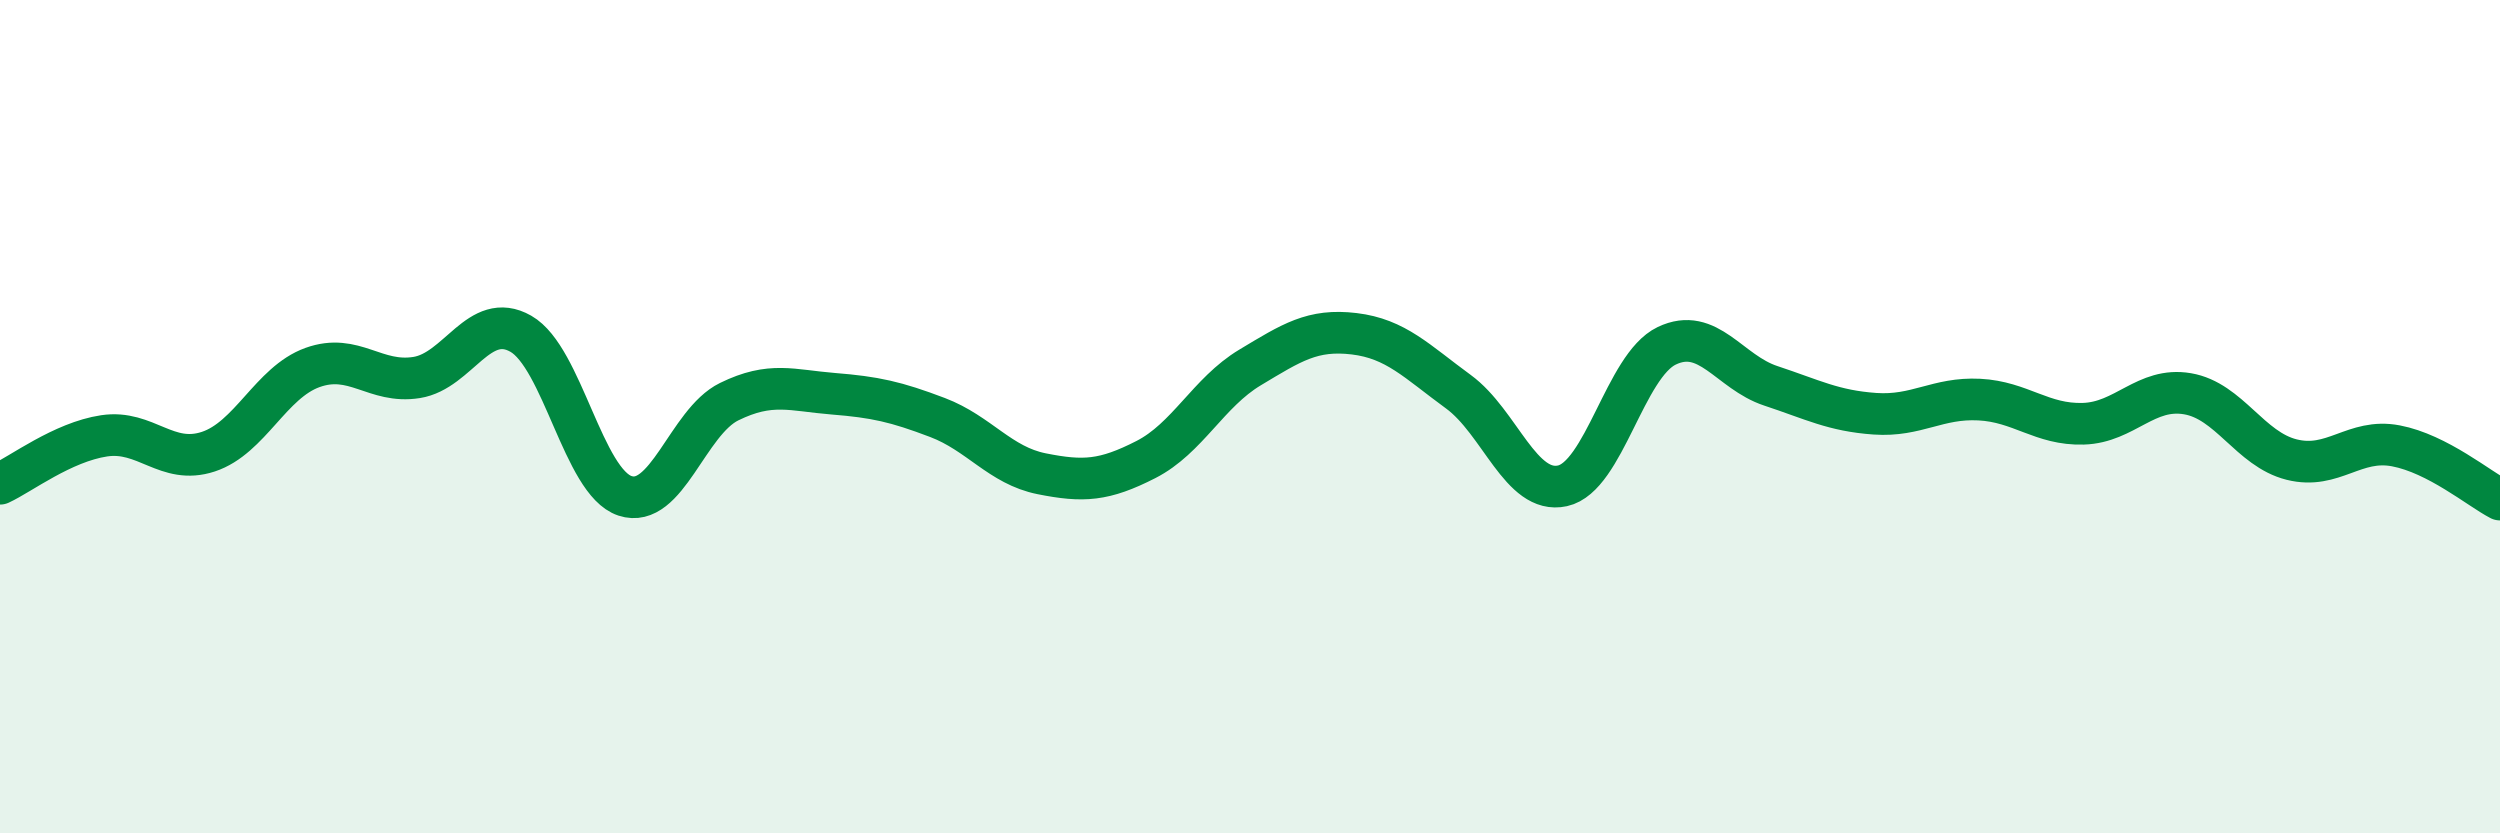
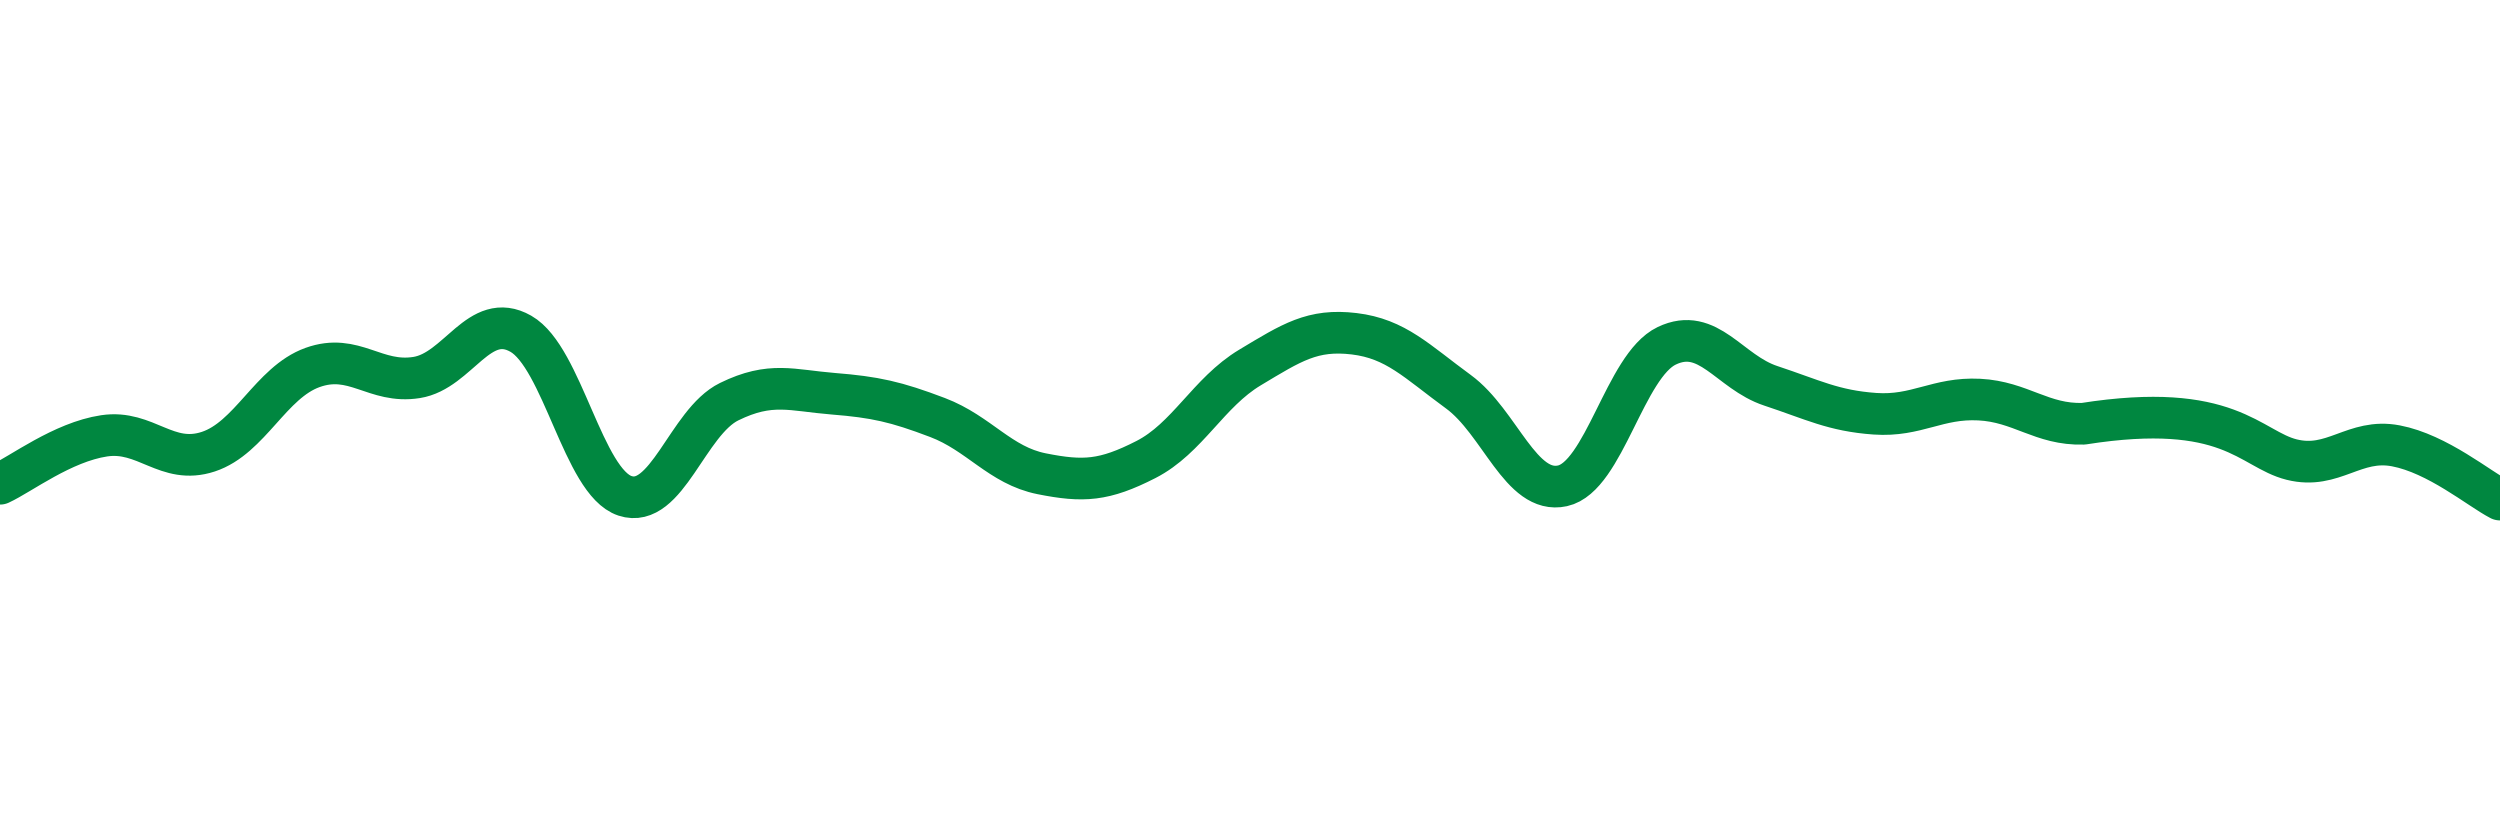
<svg xmlns="http://www.w3.org/2000/svg" width="60" height="20" viewBox="0 0 60 20">
-   <path d="M 0,11.61 C 0.5,11.38 1.5,10.61 2.5,10.46 C 3.5,10.31 4,11.17 5,10.84 C 6,10.51 6.5,9.18 7.5,8.82 C 8.5,8.46 9,9.22 10,9.06 C 11,8.9 11.5,7.44 12.5,8.01 C 13.5,8.58 14,11.57 15,11.9 C 16,12.23 16.5,10.13 17.5,9.64 C 18.5,9.15 19,9.37 20,9.45 C 21,9.53 21.5,9.64 22.5,10.02 C 23.5,10.4 24,11.17 25,11.37 C 26,11.57 26.5,11.54 27.5,11.03 C 28.5,10.52 29,9.42 30,8.82 C 31,8.22 31.5,7.89 32.5,8.01 C 33.5,8.13 34,8.67 35,9.4 C 36,10.13 36.5,11.88 37.5,11.66 C 38.5,11.44 39,8.78 40,8.3 C 41,7.82 41.5,8.93 42.5,9.26 C 43.5,9.59 44,9.86 45,9.93 C 46,10 46.5,9.54 47.5,9.59 C 48.5,9.64 49,10.2 50,10.17 C 51,10.14 51.5,9.28 52.5,9.45 C 53.5,9.62 54,10.78 55,11.03 C 56,11.28 56.5,10.51 57.5,10.7 C 58.5,10.89 59.5,11.73 60,11.99L60 20L0 20Z" fill="#008740" opacity="0.1" stroke-linecap="round" stroke-linejoin="round" />
-   <path d="M 0,11.61 C 0.5,11.38 1.5,10.61 2.5,10.46 C 3.5,10.31 4,11.17 5,10.84 C 6,10.51 6.5,9.18 7.5,8.82 C 8.5,8.46 9,9.22 10,9.06 C 11,8.9 11.5,7.44 12.5,8.01 C 13.5,8.58 14,11.57 15,11.9 C 16,12.23 16.5,10.13 17.5,9.64 C 18.5,9.15 19,9.37 20,9.45 C 21,9.53 21.5,9.64 22.5,10.02 C 23.5,10.4 24,11.17 25,11.37 C 26,11.57 26.5,11.54 27.5,11.03 C 28.5,10.52 29,9.42 30,8.82 C 31,8.22 31.5,7.89 32.5,8.01 C 33.5,8.13 34,8.67 35,9.4 C 36,10.13 36.5,11.88 37.5,11.66 C 38.5,11.44 39,8.78 40,8.3 C 41,7.82 41.5,8.93 42.5,9.26 C 43.5,9.59 44,9.86 45,9.93 C 46,10 46.5,9.54 47.5,9.59 C 48.5,9.64 49,10.2 50,10.17 C 51,10.14 51.5,9.28 52.5,9.45 C 53.5,9.62 54,10.78 55,11.03 C 56,11.28 56.5,10.51 57.5,10.7 C 58.5,10.89 59.5,11.73 60,11.99" stroke="#008740" stroke-width="1" fill="none" stroke-linecap="round" stroke-linejoin="round" />
+   <path d="M 0,11.61 C 0.5,11.38 1.5,10.61 2.5,10.46 C 3.5,10.31 4,11.17 5,10.84 C 6,10.51 6.5,9.18 7.5,8.82 C 8.5,8.46 9,9.22 10,9.06 C 11,8.9 11.5,7.44 12.5,8.01 C 13.5,8.58 14,11.57 15,11.9 C 16,12.23 16.5,10.13 17.5,9.64 C 18.5,9.15 19,9.37 20,9.45 C 21,9.53 21.5,9.64 22.5,10.02 C 23.5,10.4 24,11.17 25,11.37 C 26,11.57 26.5,11.54 27.5,11.03 C 28.5,10.52 29,9.42 30,8.82 C 31,8.22 31.5,7.89 32.5,8.01 C 33.5,8.13 34,8.67 35,9.4 C 36,10.13 36.5,11.88 37.5,11.66 C 38.5,11.44 39,8.78 40,8.3 C 41,7.82 41.5,8.93 42.5,9.26 C 43.5,9.59 44,9.86 45,9.93 C 46,10 46.5,9.54 47.5,9.59 C 48.5,9.64 49,10.2 50,10.17 C 53.5,9.62 54,10.78 55,11.03 C 56,11.28 56.5,10.51 57.5,10.7 C 58.5,10.89 59.5,11.73 60,11.99" stroke="#008740" stroke-width="1" fill="none" stroke-linecap="round" stroke-linejoin="round" />
</svg>